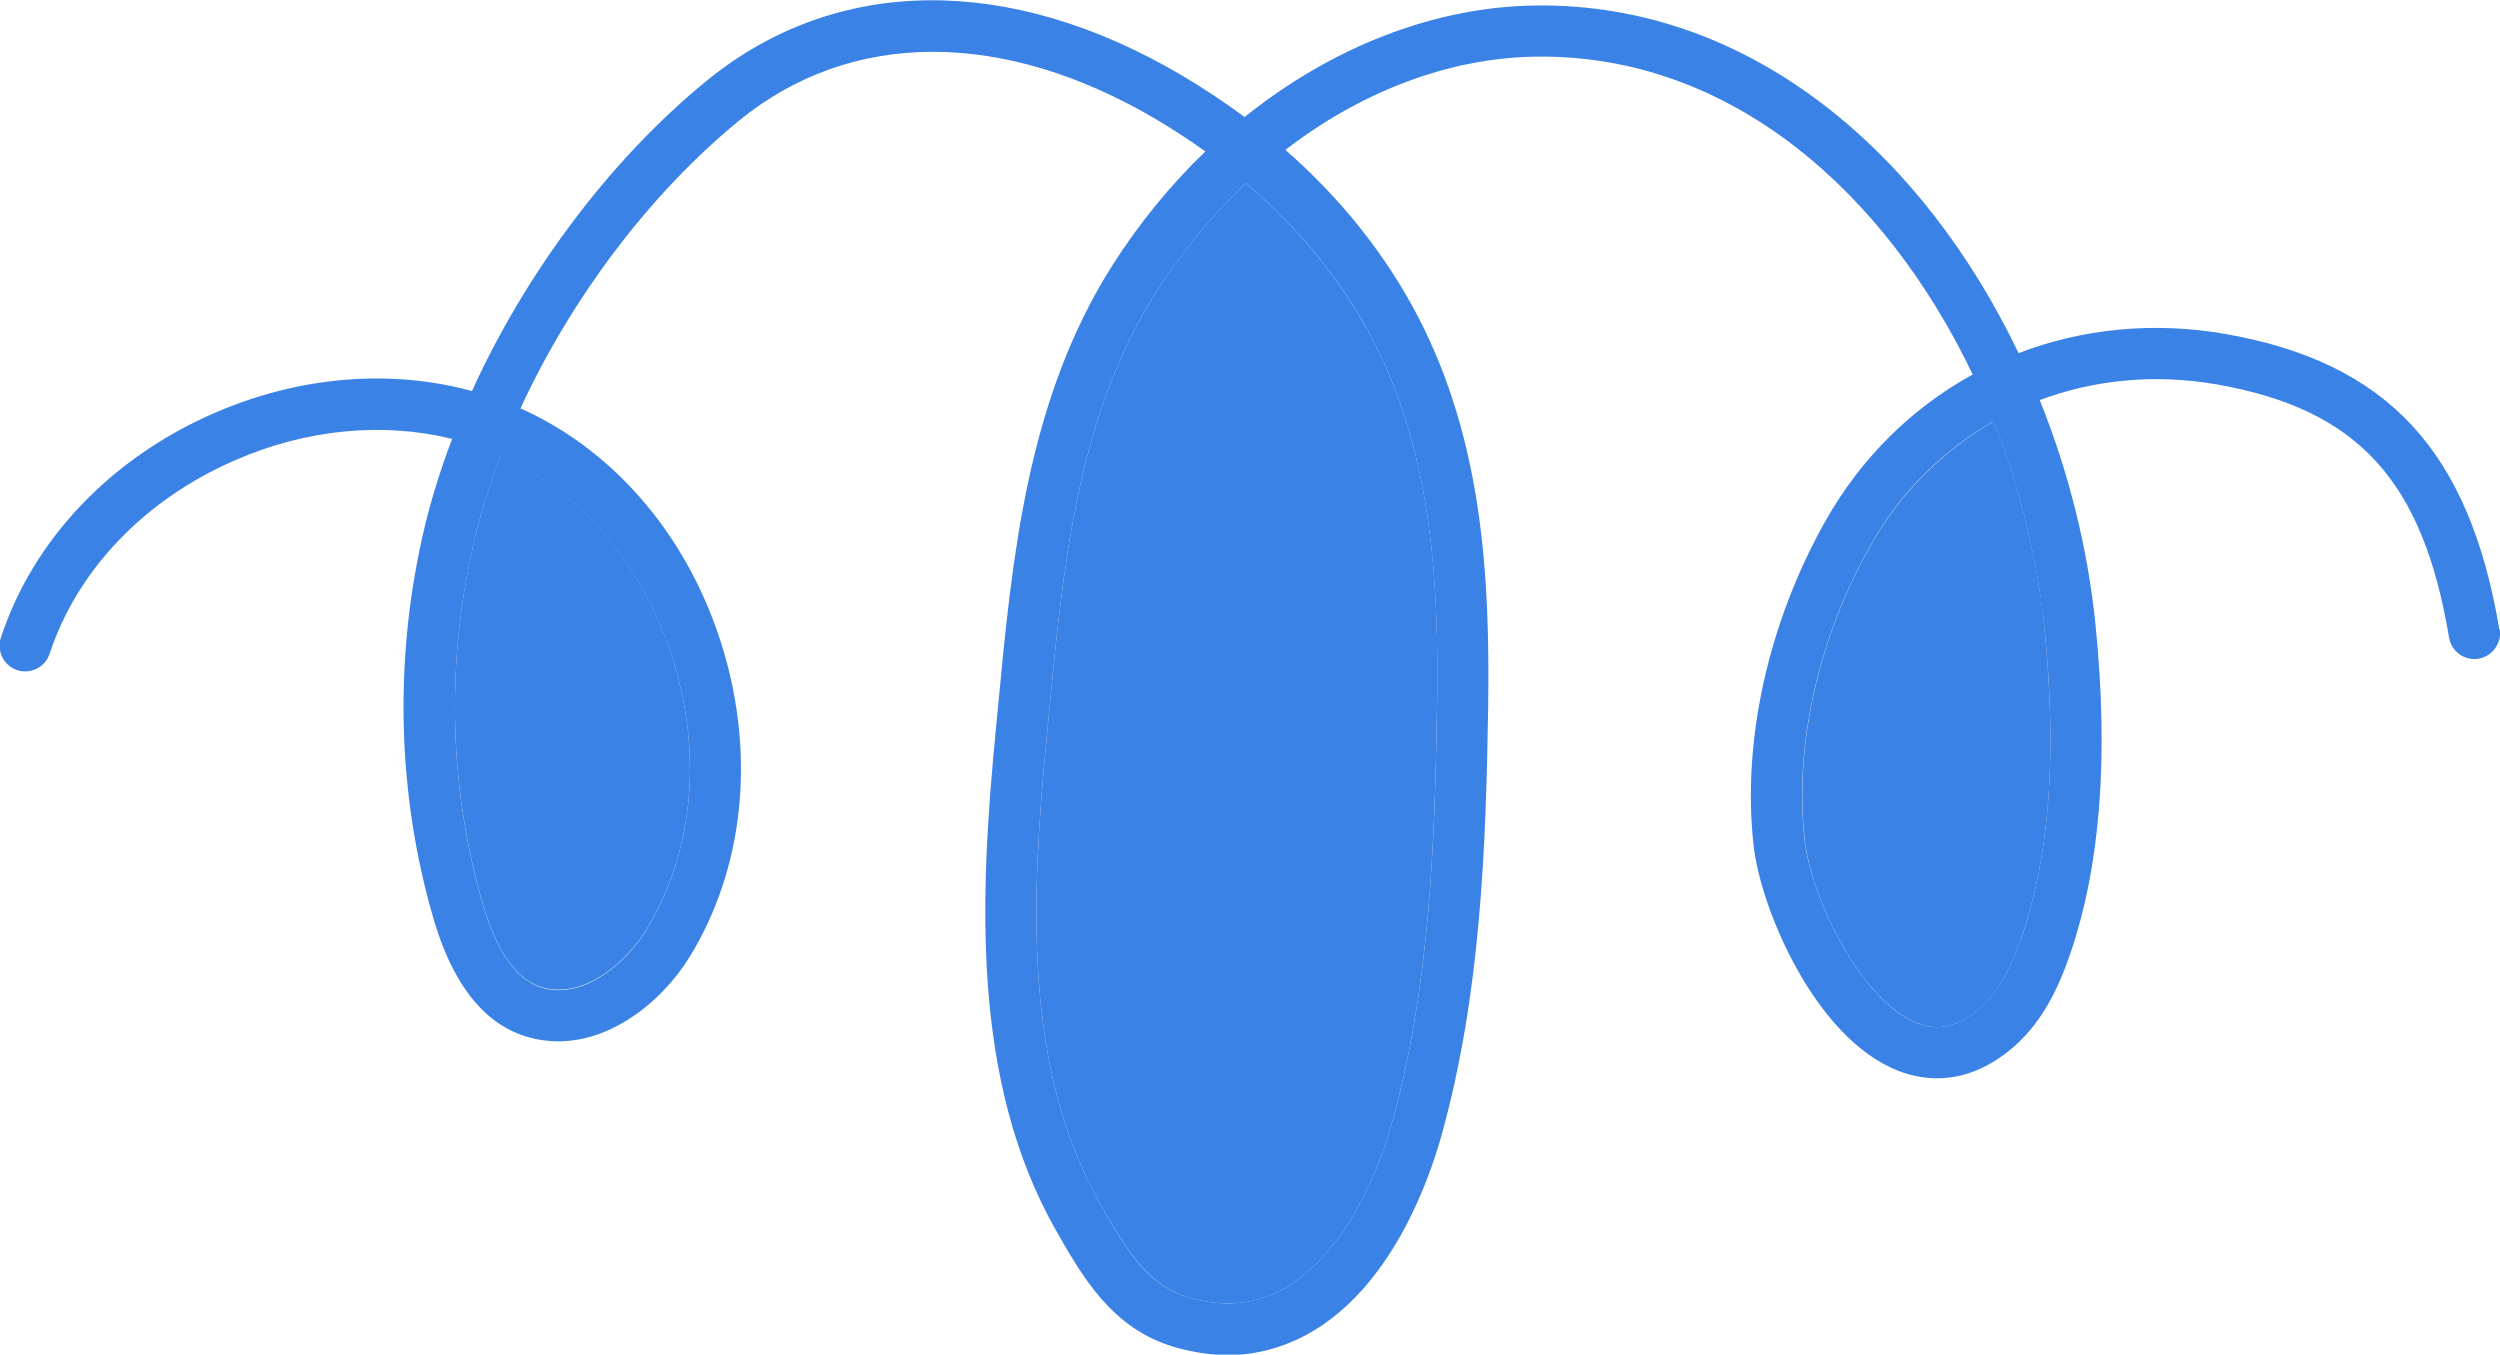
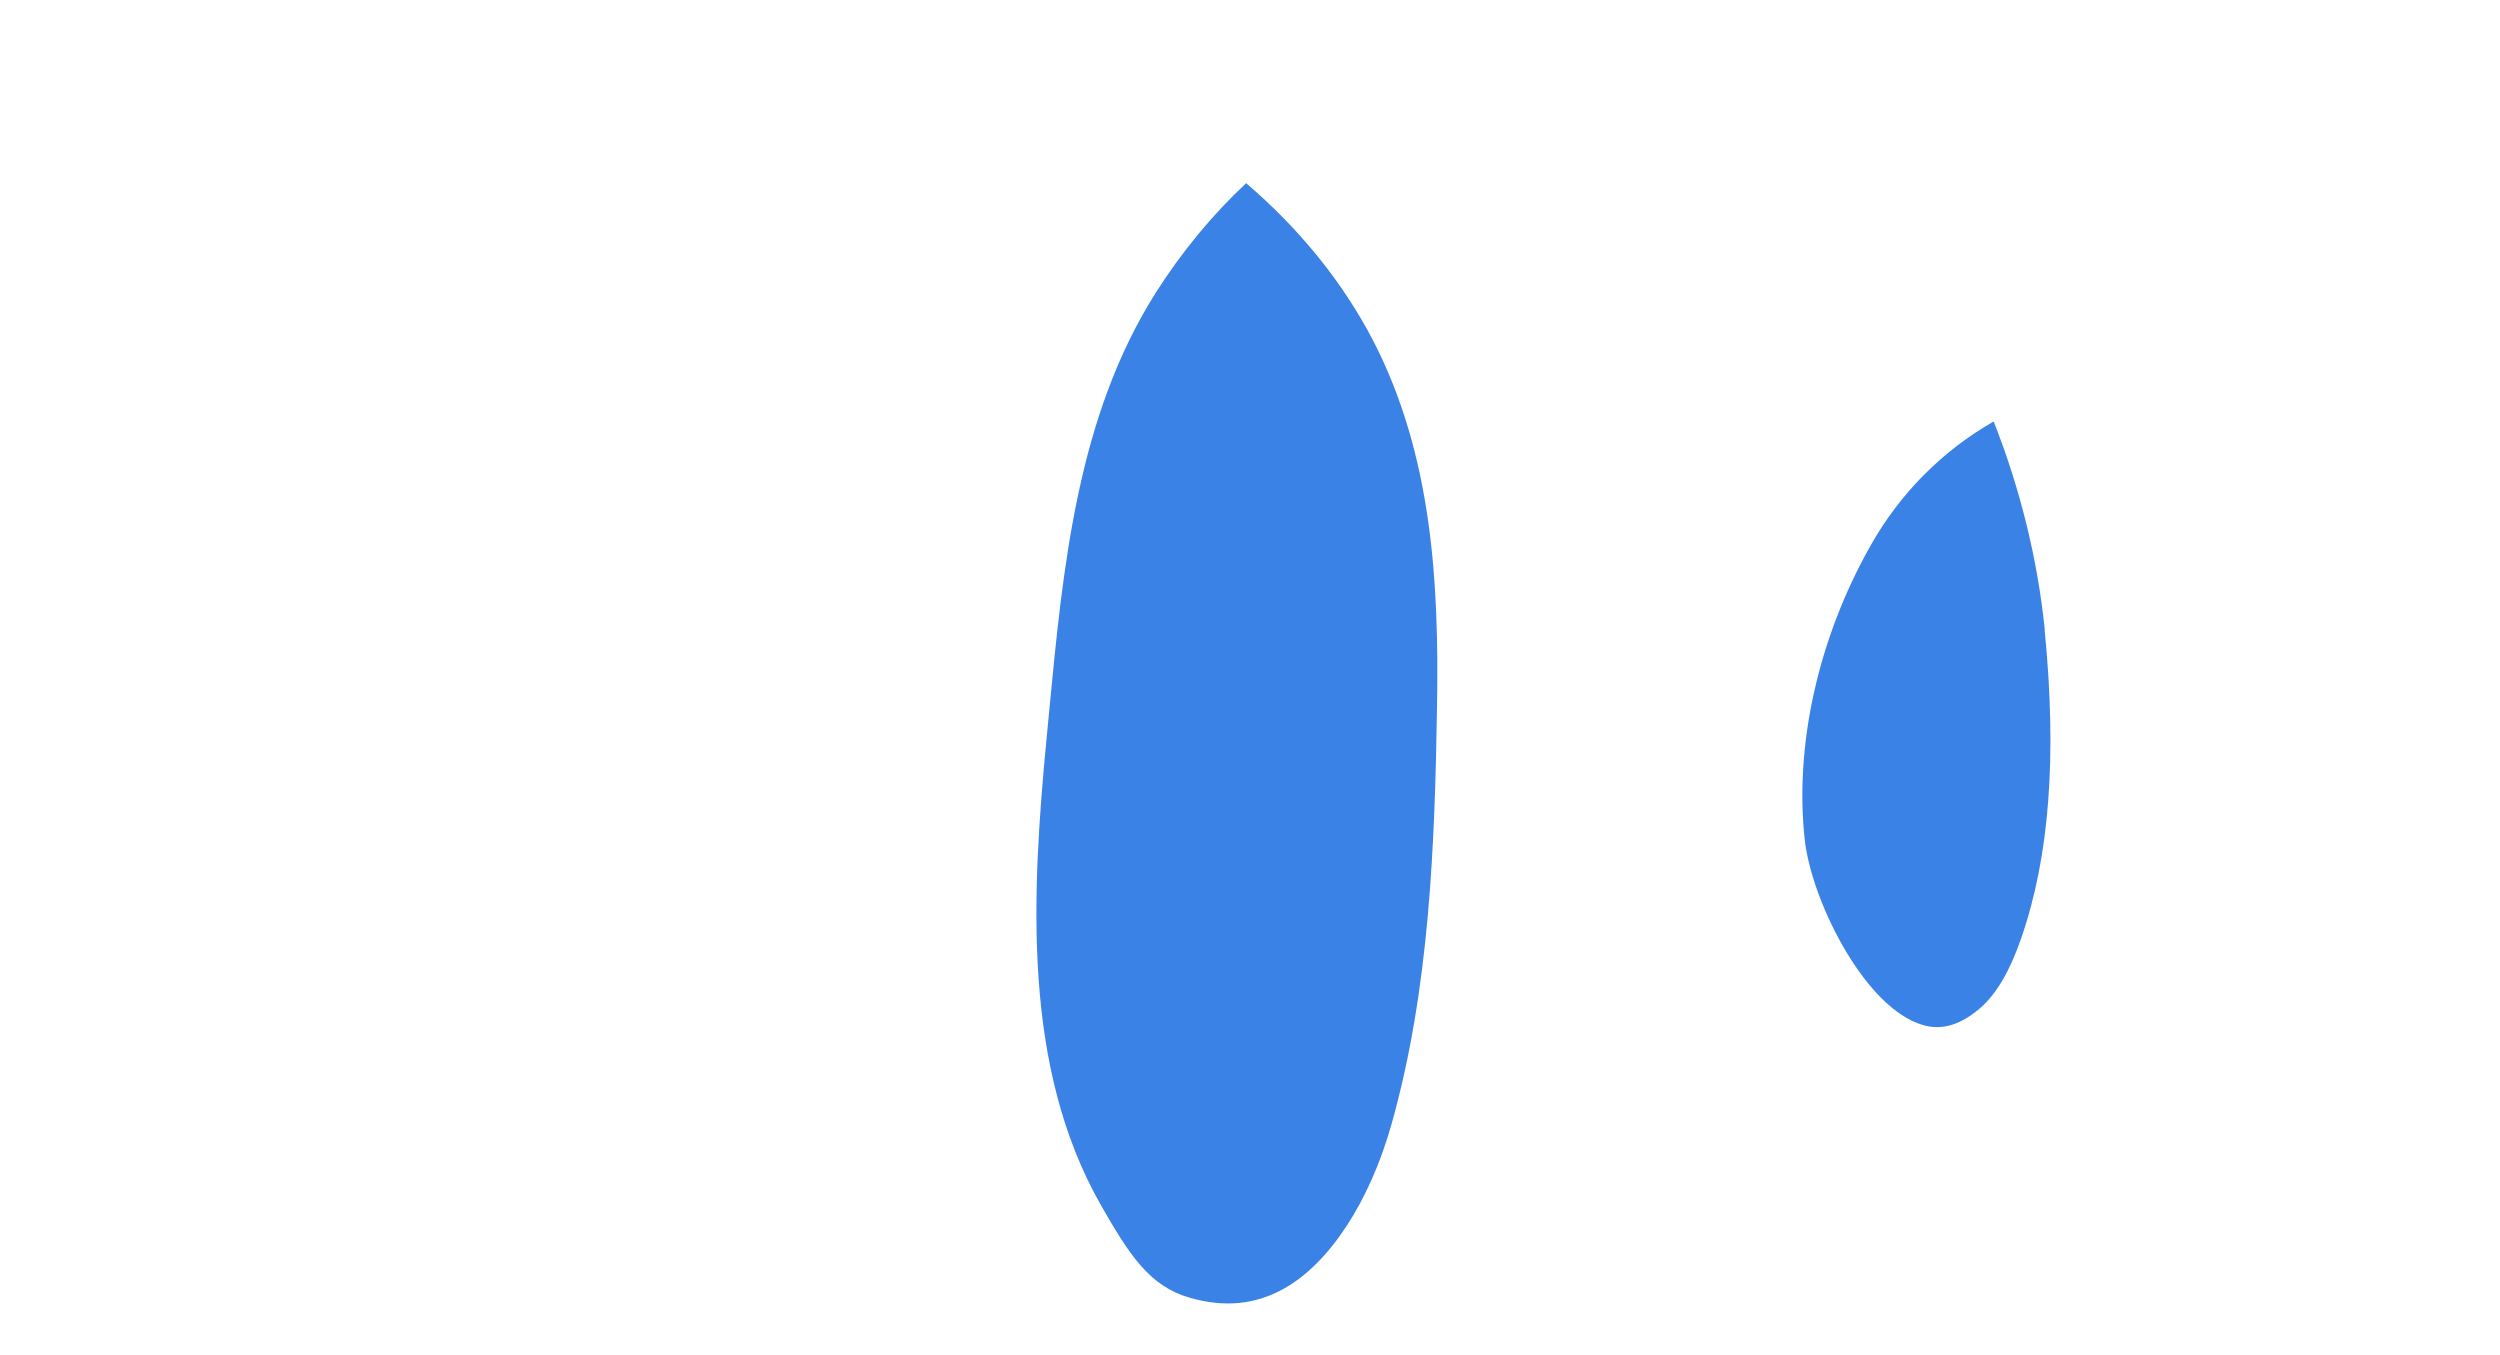
<svg xmlns="http://www.w3.org/2000/svg" id="Capa_2" data-name="Capa 2" viewBox="0 0 113.41 61.45">
  <defs>
    <style>
      .cls-1 {
        fill: #3b82e7;
        stroke-width: 0px;
      }
    </style>
  </defs>
  <g id="Menú">
    <g>
-       <path class="cls-1" d="m113.4,28.54c.1.63-.33,1.23-.96,1.34-.63.11-1.23-.32-1.34-.95-1.19-7.15-4.15-10.37-10.53-11.49-2.8-.49-5.56-.22-8.04.71,1.32,3.27,2.18,6.74,2.53,10.18.61,6.07.22,10.99-1.18,15.04-.41,1.18-1.13,2.91-2.53,4.12-2.06,1.78-3.98,1.57-5.23,1.09-3.79-1.48-6.25-7.36-6.57-10.22-.53-4.74.66-10.1,3.25-14.71,1.63-2.89,3.95-5.16,6.69-6.66-3.92-8.2-10.93-14.54-19.81-14.42-3.94.05-7.93,1.58-11.37,4.23,2.53,2.21,4.56,4.77,6.02,7.57,2.94,5.67,3.26,11.84,3.18,17.68-.1,6.39-.34,13.16-2.15,19.57-.56,1.97-2.25,6.79-6,8.88-1.16.64-2.38.97-3.67.97-.77,0-1.56-.12-2.37-.35-2.87-.82-4.22-3.21-5.42-5.31-3.88-6.83-3.44-15.28-2.73-22.66l.1-1.04c.65-6.87,1.33-13.98,5.19-20.07,1.23-1.93,2.65-3.66,4.22-5.17-.71-.51-1.45-.99-2.22-1.45-6.96-4.11-13.86-4.09-18.93.05-4.06,3.32-7.62,8.07-9.92,13.06.06.02.12.05.19.08,4.23,1.96,7.51,5.9,8.99,10.81,1.49,4.91.94,10-1.5,13.98-1.29,2.1-3.8,4.11-6.5,3.81-2.41-.26-4.13-2.13-5.13-5.55-1.61-5.54-1.79-11.51-.51-17.26.33-1.49.79-2.99,1.36-4.49-3.12-.77-6.6-.45-9.85.97-4.1,1.78-7.16,4.98-8.41,8.78-.2.61-.86.94-1.47.74-.61-.2-.94-.86-.74-1.47,1.45-4.43,4.98-8.15,9.68-10.19,3.86-1.68,7.99-2.01,11.69-1,2.45-5.38,6.27-10.5,10.64-14.07,5.86-4.79,13.73-4.88,21.58-.24.99.59,1.93,1.21,2.83,1.88,3.94-3.16,8.58-5,13.19-5.06,9.84-.13,17.65,6.82,21.92,15.77,2.89-1.11,6.11-1.44,9.38-.87,7.36,1.29,11.07,5.3,12.43,13.4Zm-21.72,14.06c1.29-3.73,1.64-8.31,1.07-14.04-.33-3.19-1.11-6.4-2.32-9.44-2.29,1.3-4.24,3.22-5.6,5.66-2.36,4.19-3.44,9.04-2.97,13.31.3,2.66,2.57,7.33,5.1,8.32.62.24,1.58.43,2.86-.68.74-.65,1.34-1.64,1.85-3.14Zm-26.49-10.59c.08-5.53-.21-11.37-2.91-16.58-1.36-2.63-3.32-5.04-5.75-7.12-1.53,1.43-2.91,3.11-4.1,4.97-3.56,5.62-4.21,12.44-4.84,19.04l-.1,1.04c-.71,7.35-1.1,15.05,2.44,21.29,1.29,2.28,2.21,3.7,4.04,4.22,1.57.45,2.96.31,4.27-.41,2.07-1.16,3.9-3.95,4.89-7.48,1.73-6.14,1.96-12.73,2.06-18.97Zm-35.87,10.17c2.09-3.41,2.55-7.83,1.26-12.09-1.29-4.27-4.12-7.69-7.75-9.37-.04-.02-.08-.03-.12-.05-.54,1.42-.98,2.84-1.28,4.24-1.2,5.37-1.03,10.94.47,16.1.72,2.47,1.75,3.74,3.15,3.89,1.68.19,3.39-1.28,4.27-2.71Z" />
      <path class="cls-1" d="m92.75,28.55c.57,5.73.23,10.31-1.07,14.04-.52,1.49-1.11,2.49-1.85,3.14-1.28,1.11-2.25.92-2.86.68-2.54-.99-4.81-5.66-5.1-8.32-.47-4.27.61-9.13,2.97-13.31,1.36-2.43,3.31-4.35,5.6-5.66,1.2,3.03,1.99,6.24,2.32,9.44Z" />
      <path class="cls-1" d="m62.28,15.43c2.7,5.21,3,11.05,2.91,16.58-.1,6.24-.33,12.83-2.06,18.97-.99,3.53-2.82,6.33-4.89,7.48-1.31.73-2.7.86-4.27.41-1.82-.52-2.74-1.94-4.04-4.22-3.54-6.24-3.15-13.94-2.44-21.29l.1-1.04c.63-6.6,1.28-13.42,4.84-19.04,1.18-1.86,2.57-3.54,4.1-4.97,2.43,2.08,4.38,4.49,5.75,7.12Z" />
-       <path class="cls-1" d="m30.58,30.08c1.29,4.27.83,8.68-1.26,12.09-.88,1.43-2.59,2.9-4.27,2.71-1.41-.15-2.43-1.42-3.15-3.89-1.5-5.16-1.67-10.73-.47-16.1.31-1.4.74-2.82,1.28-4.24.04.02.08.03.12.05,3.63,1.68,6.46,5.1,7.75,9.37Z" />
    </g>
  </g>
</svg>